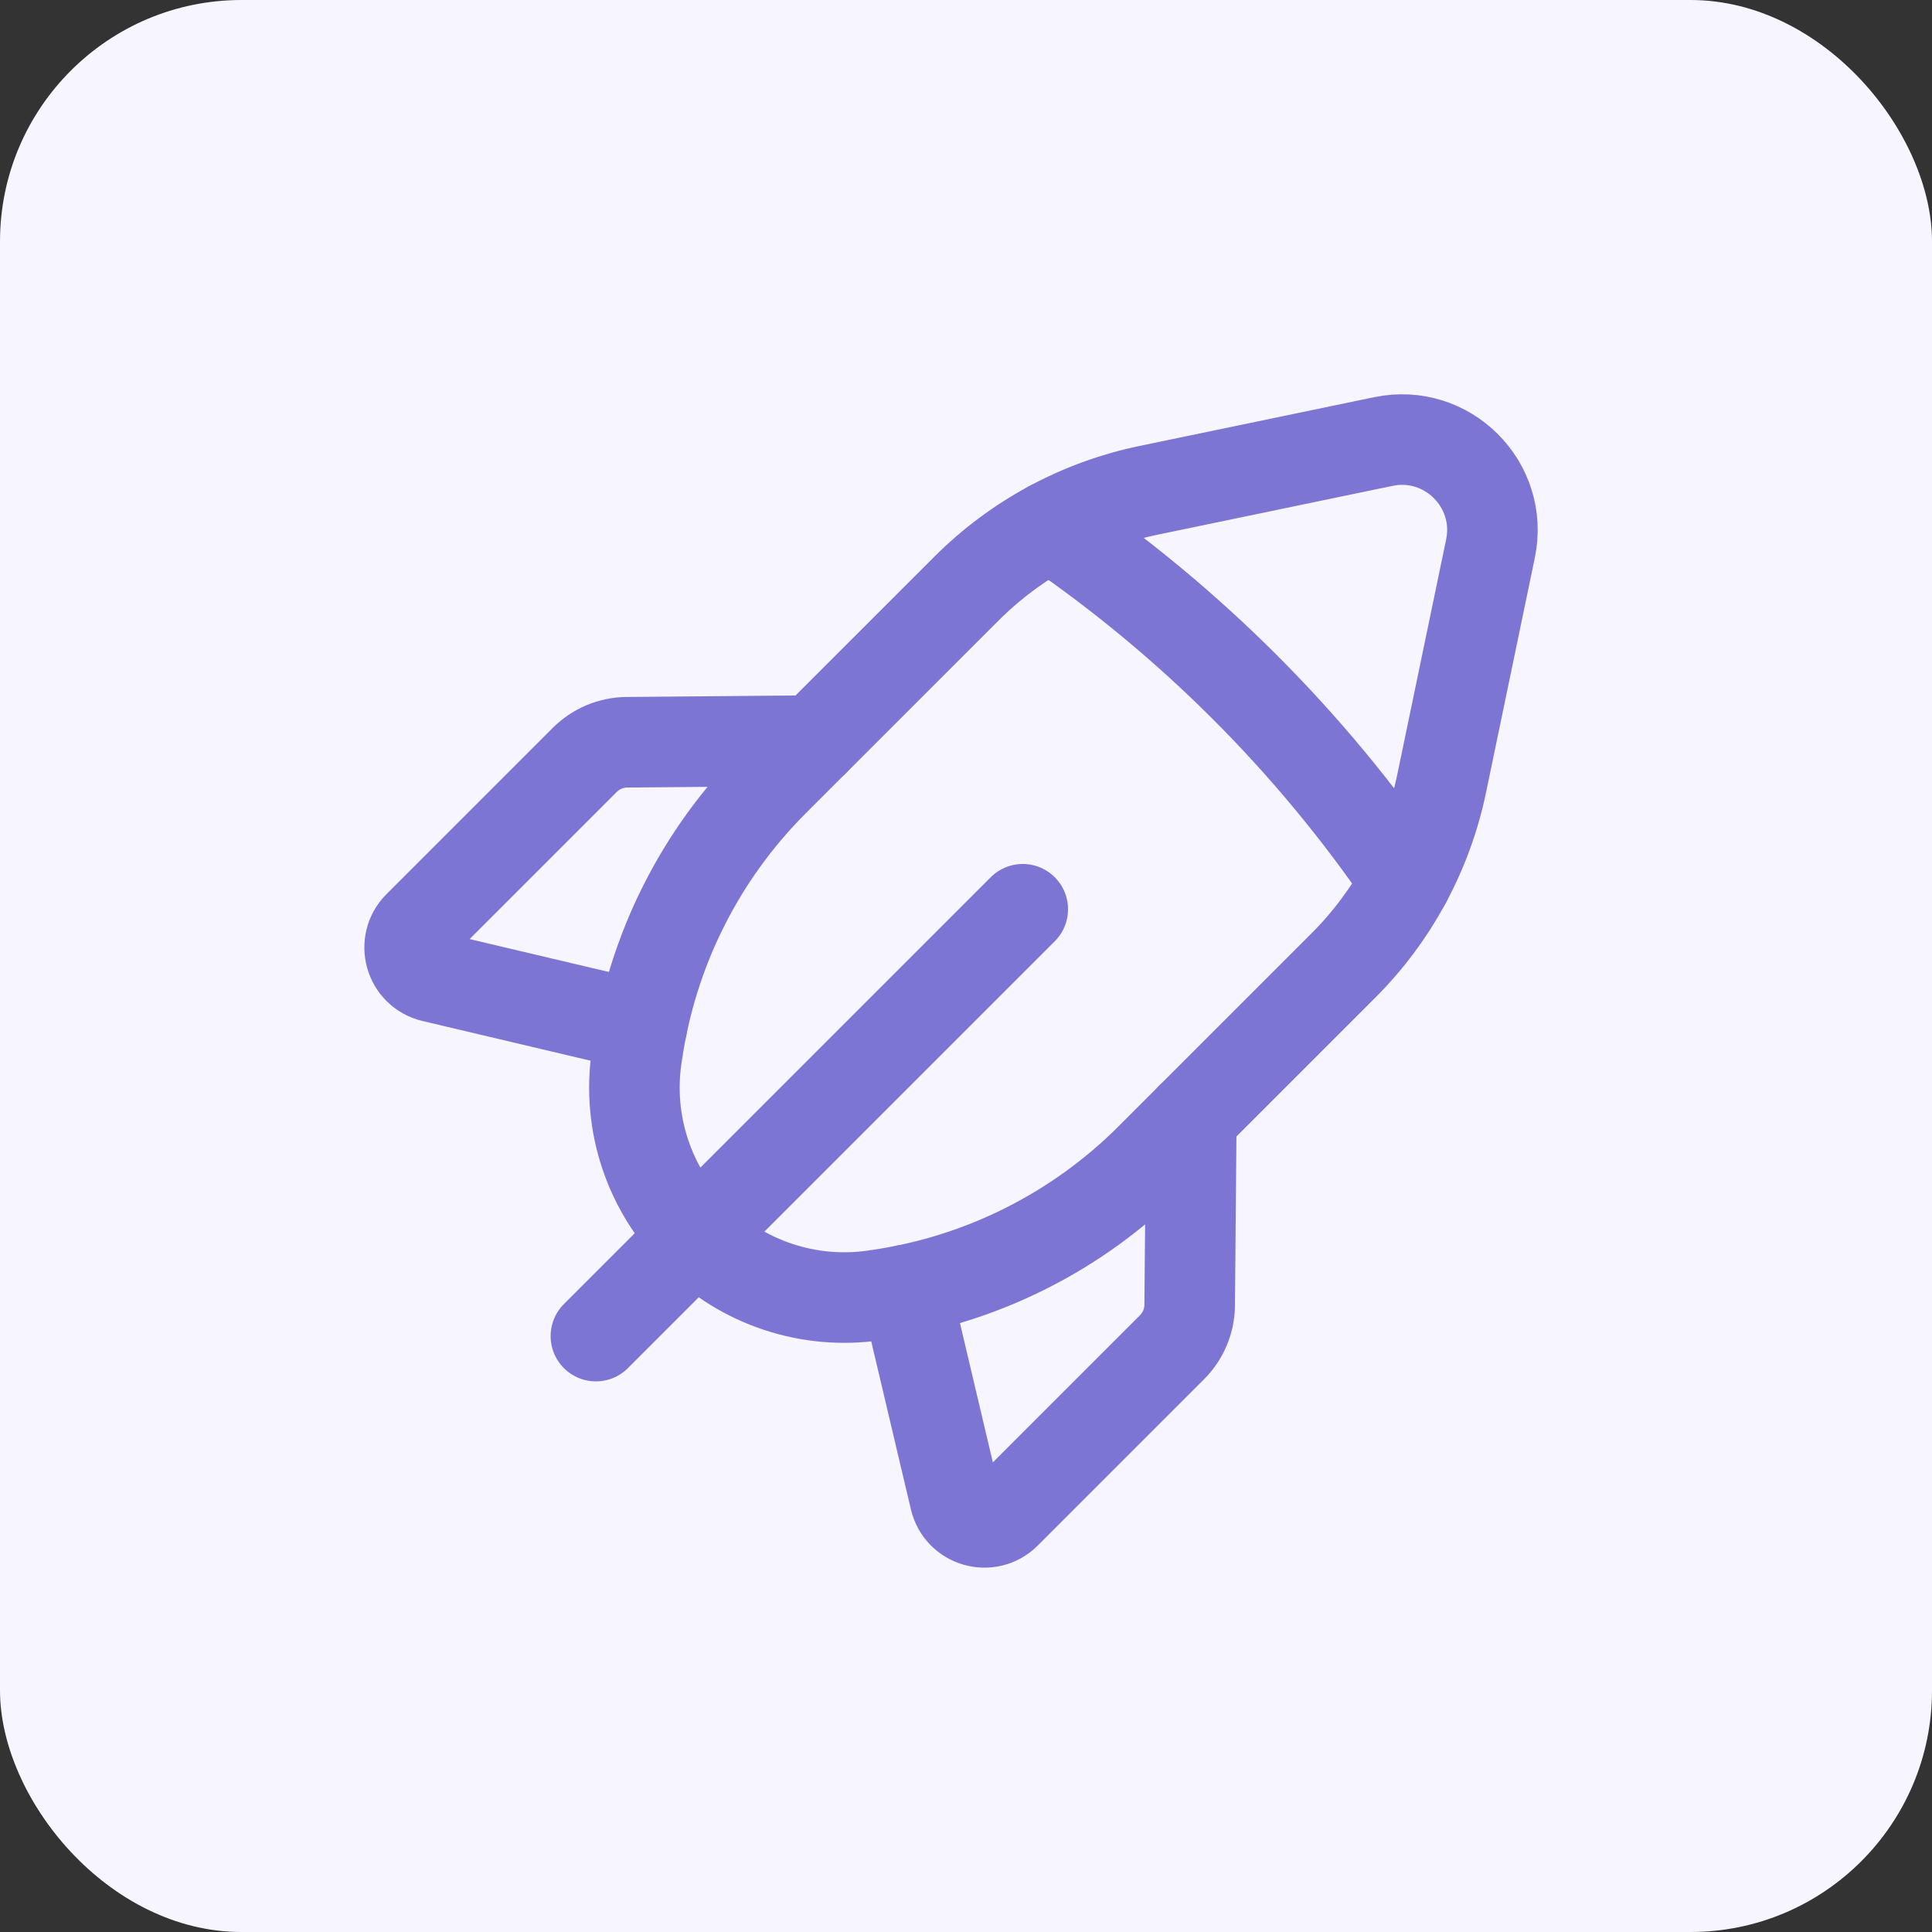
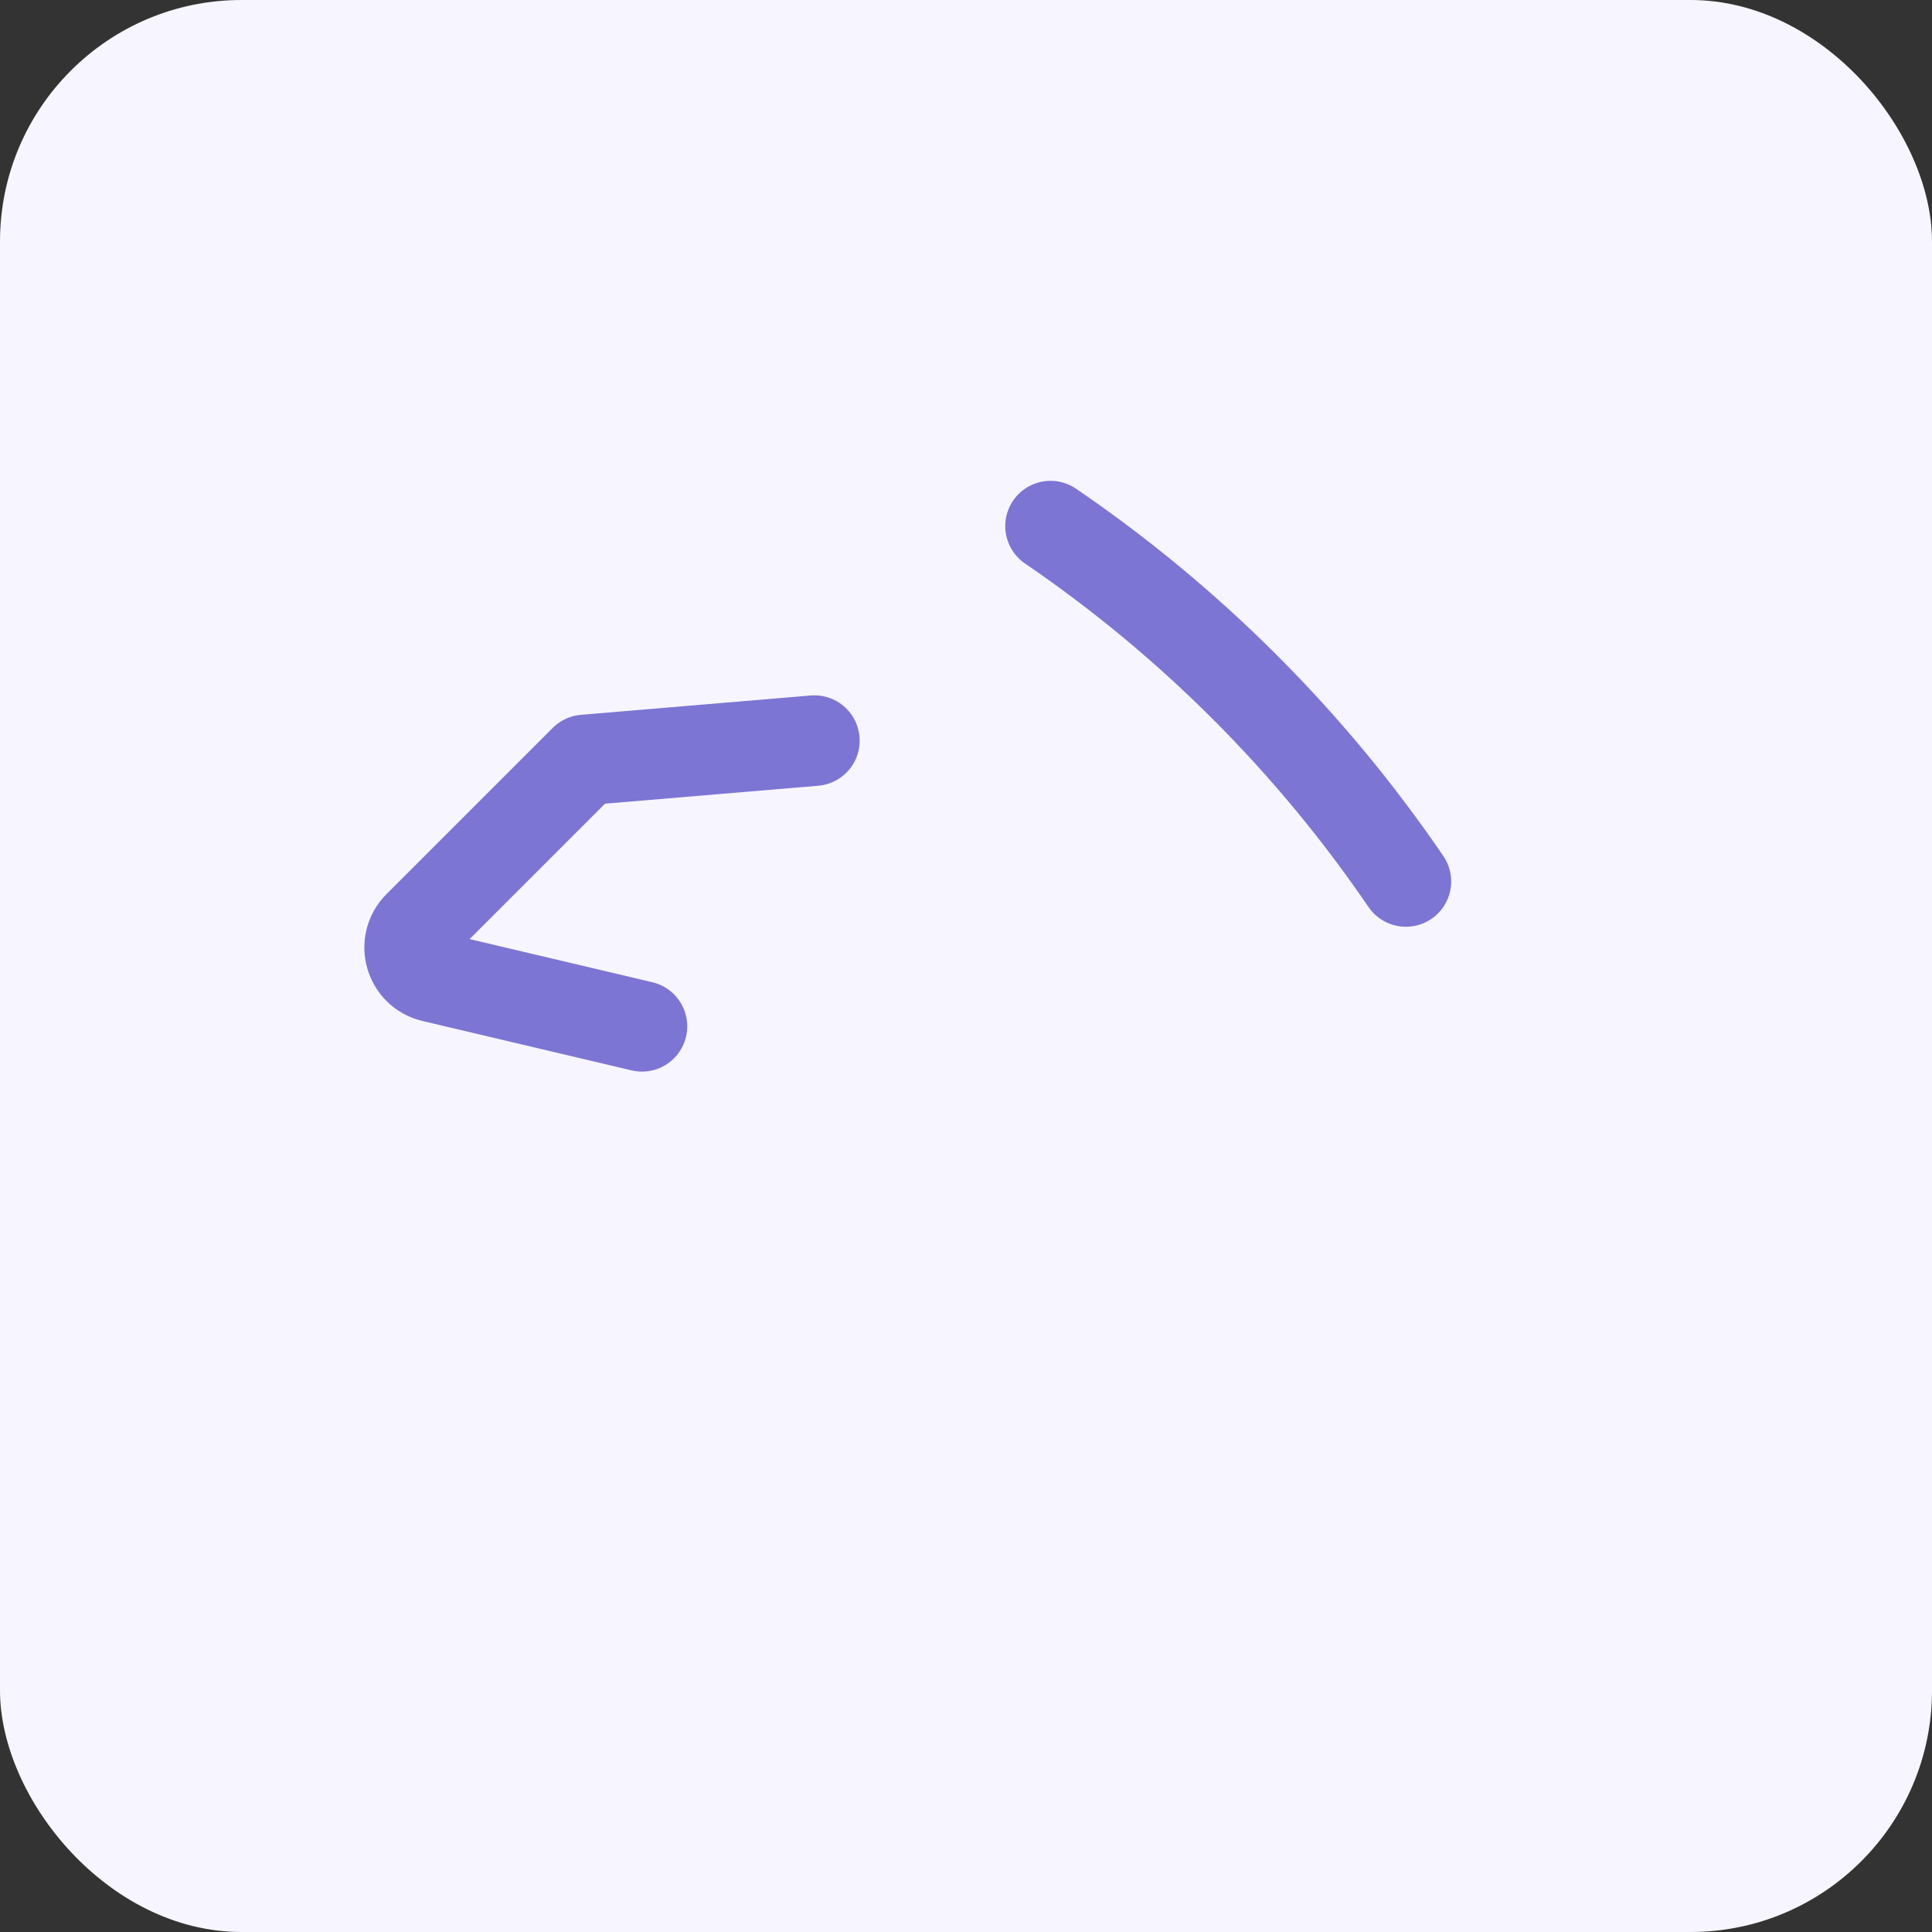
<svg xmlns="http://www.w3.org/2000/svg" width="32" height="32" viewBox="0 0 32 32" fill="none">
  <rect x="0" y="0" width="32" height="32" fill="#333333" stroke="none" />
  <rect width="32" height="32" rx="4" fill="#F7F5FF" />
-   <path d="M16.94 15.06L9.87 22.13" stroke="#7D75D3" stroke-width="1.5" stroke-linecap="round" stroke-linejoin="round" />
-   <path d="M10.633 16.999L7.17 16.181C6.789 16.091 6.655 15.618 6.931 15.341L9.685 12.587C9.87 12.402 10.121 12.296 10.384 12.294L13.489 12.267" stroke="#7D75D3" stroke-width="1.5" stroke-linecap="round" stroke-linejoin="round" />
-   <path fill-rule="evenodd" clip-rule="evenodd" d="M23.879 12.975L24.687 9.087C24.907 8.029 23.971 7.093 22.913 7.313L19.025 8.121C17.88 8.359 16.83 8.926 16.004 9.753L12.814 12.942C11.597 14.159 10.805 15.737 10.555 17.44L10.544 17.513C10.386 18.6 10.75 19.697 11.526 20.474V20.474C12.302 21.25 13.4 21.614 14.487 21.455L14.56 21.444C16.263 21.195 17.841 20.402 19.058 19.185L22.247 15.996C23.074 15.17 23.641 14.12 23.879 12.975V12.975Z" stroke="#7D75D3" stroke-width="1.5" stroke-linecap="round" stroke-linejoin="round" />
+   <path d="M10.633 16.999L7.17 16.181C6.789 16.091 6.655 15.618 6.931 15.341L9.685 12.587L13.489 12.267" stroke="#7D75D3" stroke-width="1.5" stroke-linecap="round" stroke-linejoin="round" />
  <path d="M17.4 8.714C19.711 10.29 21.71 12.289 23.286 14.6" stroke="#7D75D3" stroke-width="1.5" stroke-linecap="round" stroke-linejoin="round" />
-   <path d="M15 21.367L15.818 24.83C15.908 25.211 16.381 25.345 16.658 25.069L19.412 22.315C19.597 22.13 19.703 21.879 19.705 21.616L19.732 18.511" stroke="#7D75D3" stroke-width="1.5" stroke-linecap="round" stroke-linejoin="round" />
</svg>